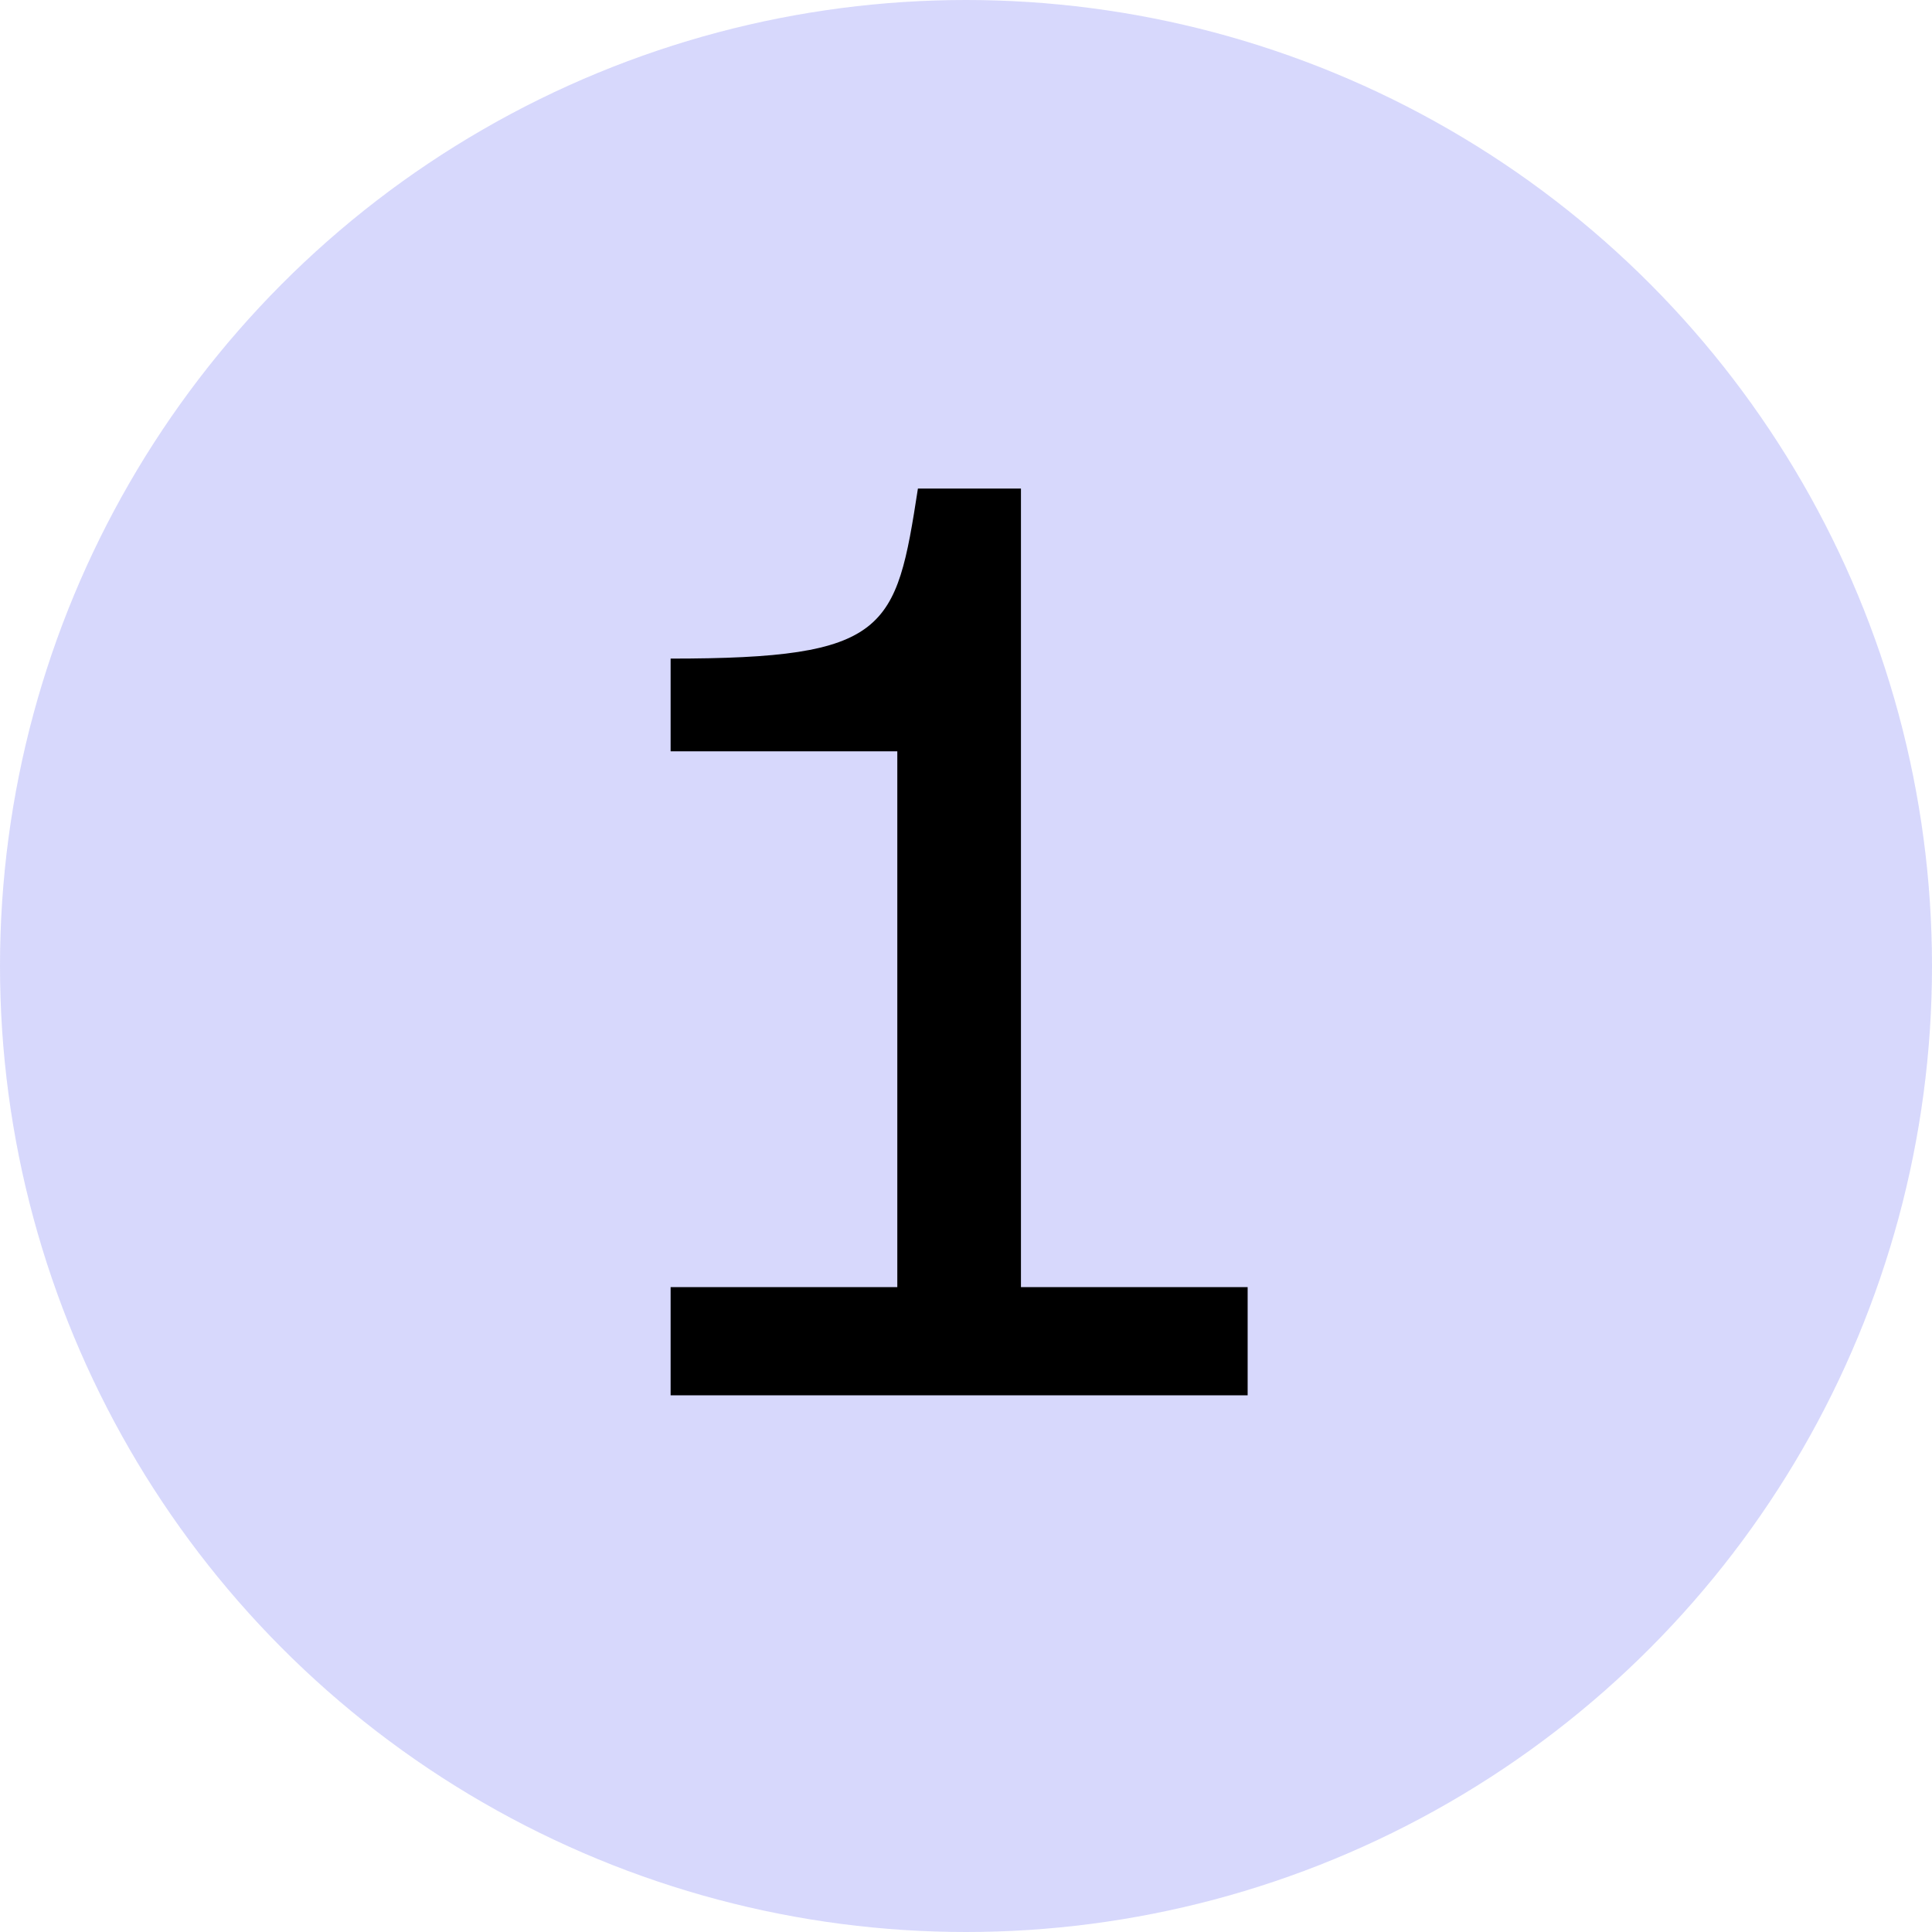
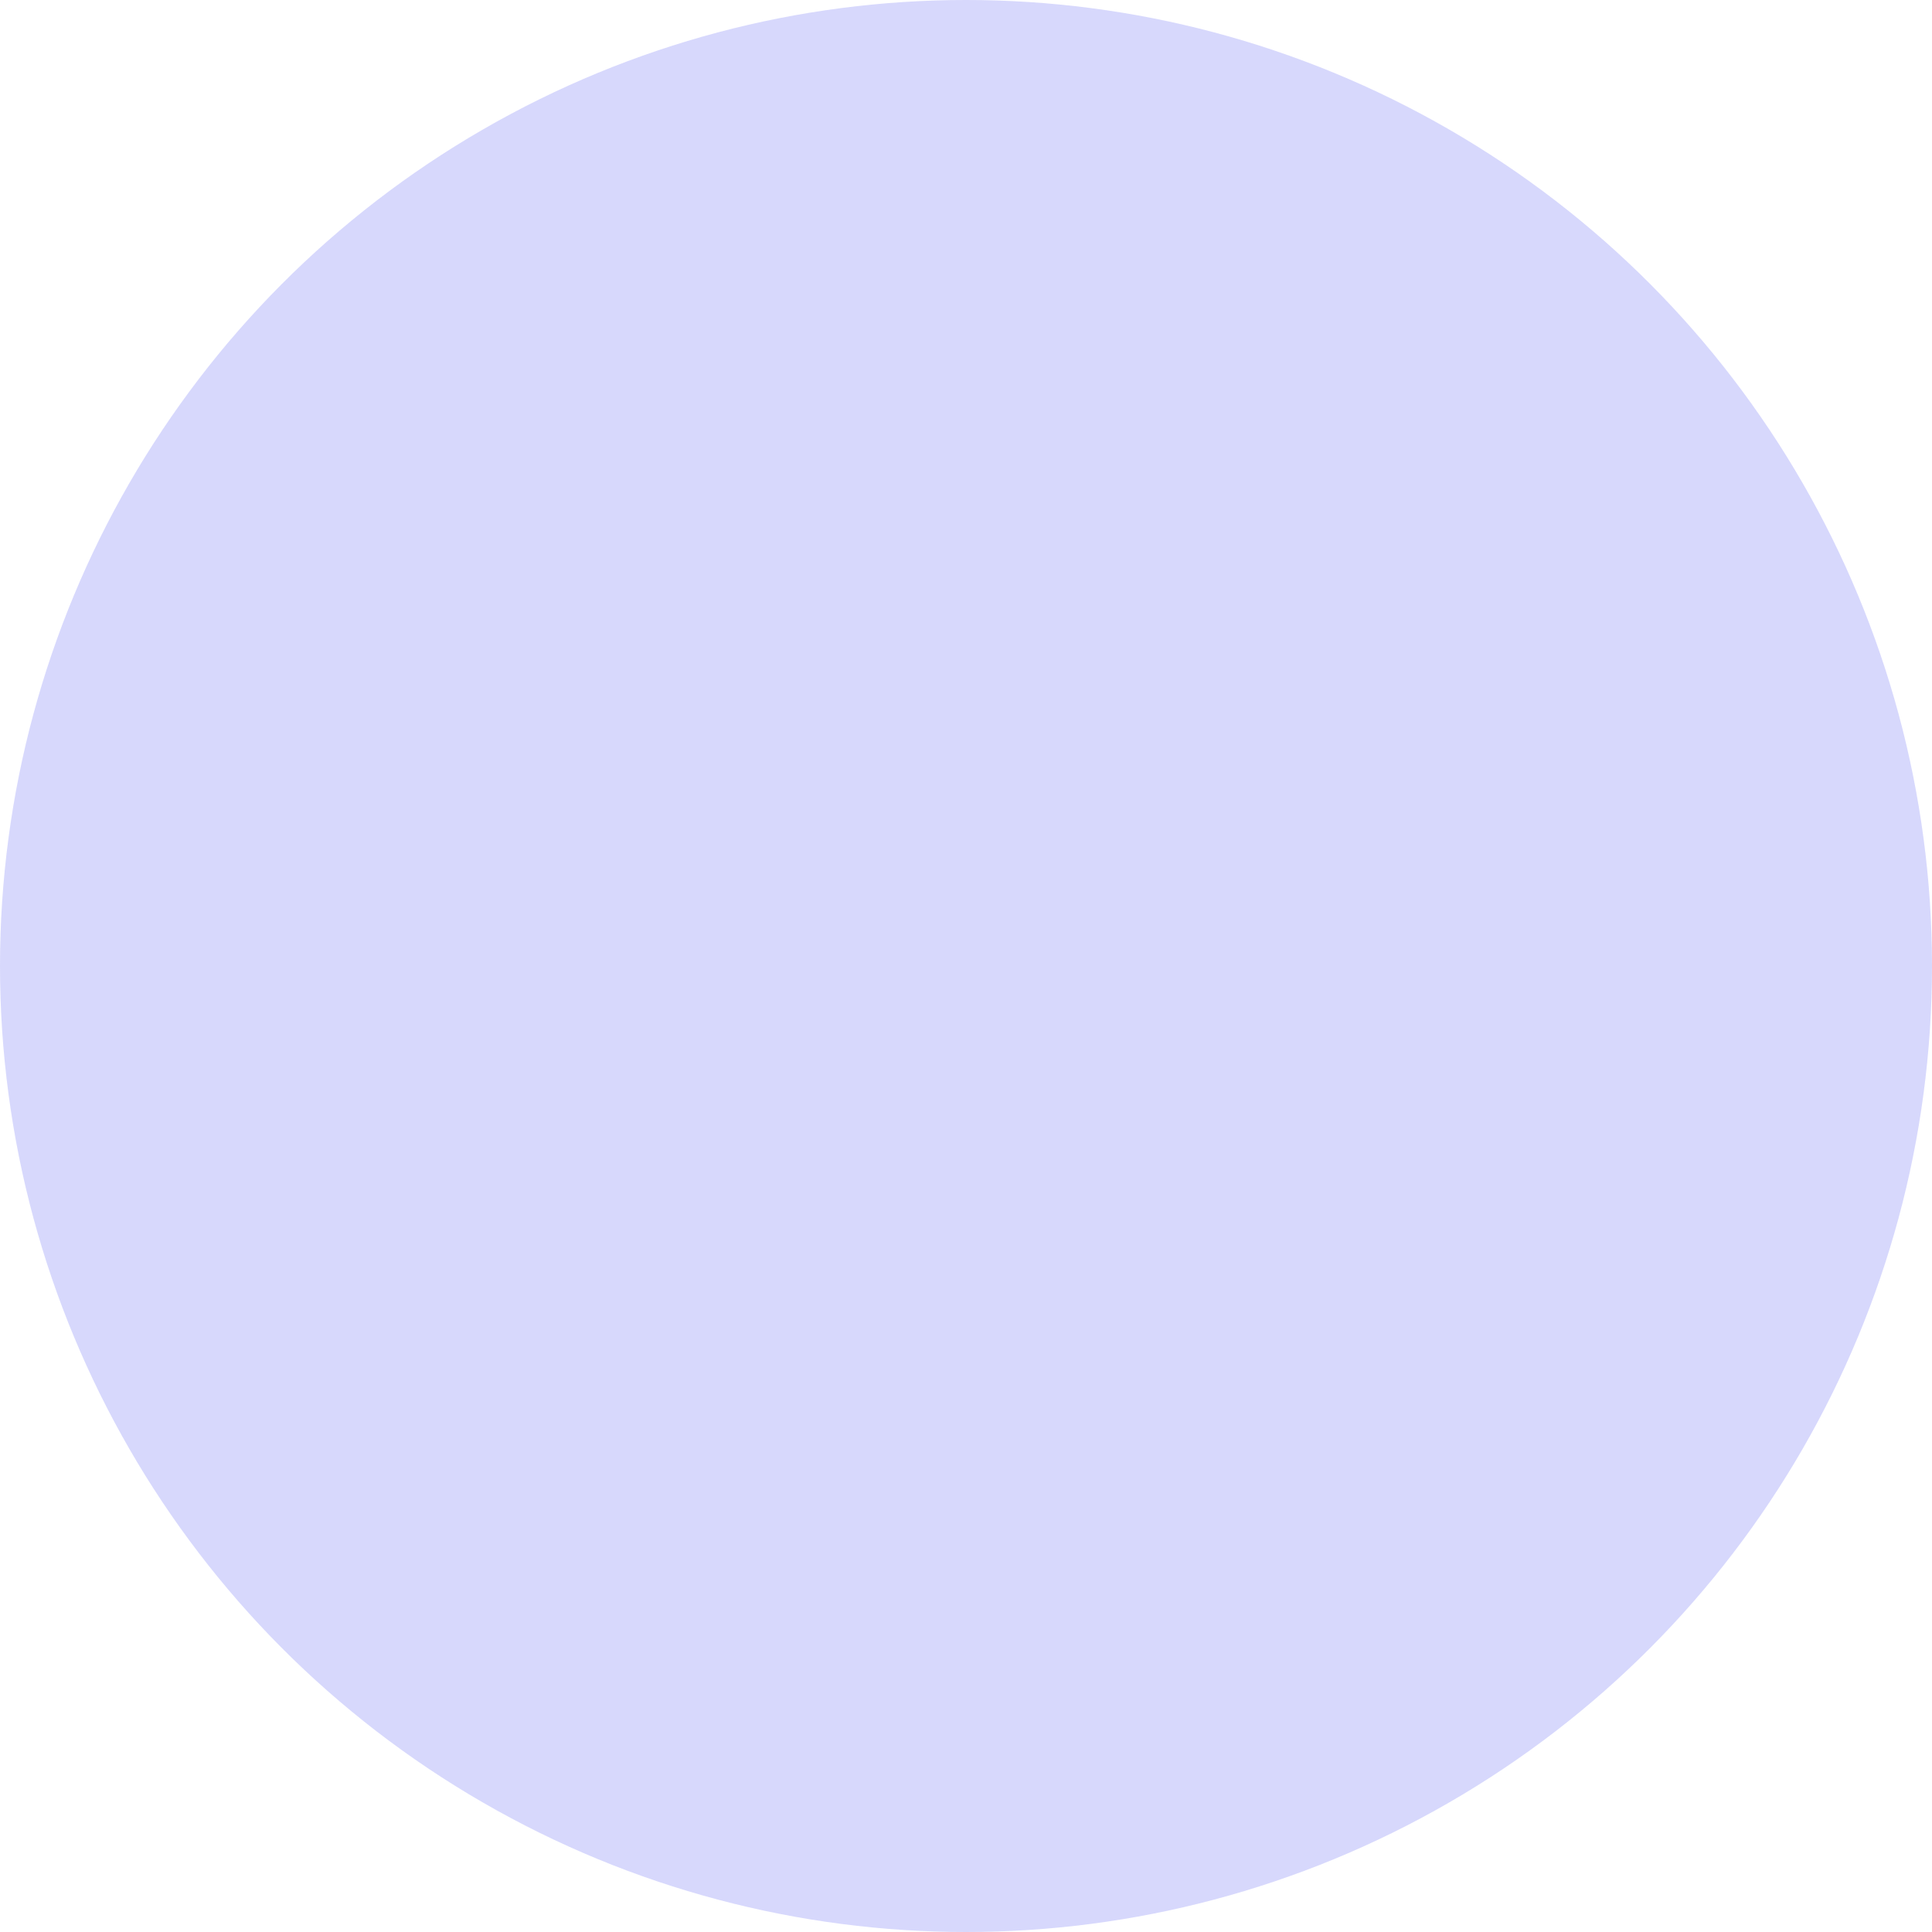
<svg xmlns="http://www.w3.org/2000/svg" width="18" height="18" viewBox="0 0 18 18" fill="none">
  <circle cx="9" cy="9" r="9" fill="#787DF3" fill-opacity="0.3" />
-   <path d="M9.512 11.992H11.624V13H6.248V11.992H8.36V7H6.248V6.136C8.276 6.136 8.348 5.872 8.552 4.552H9.512V11.992Z" fill="black" />
</svg>